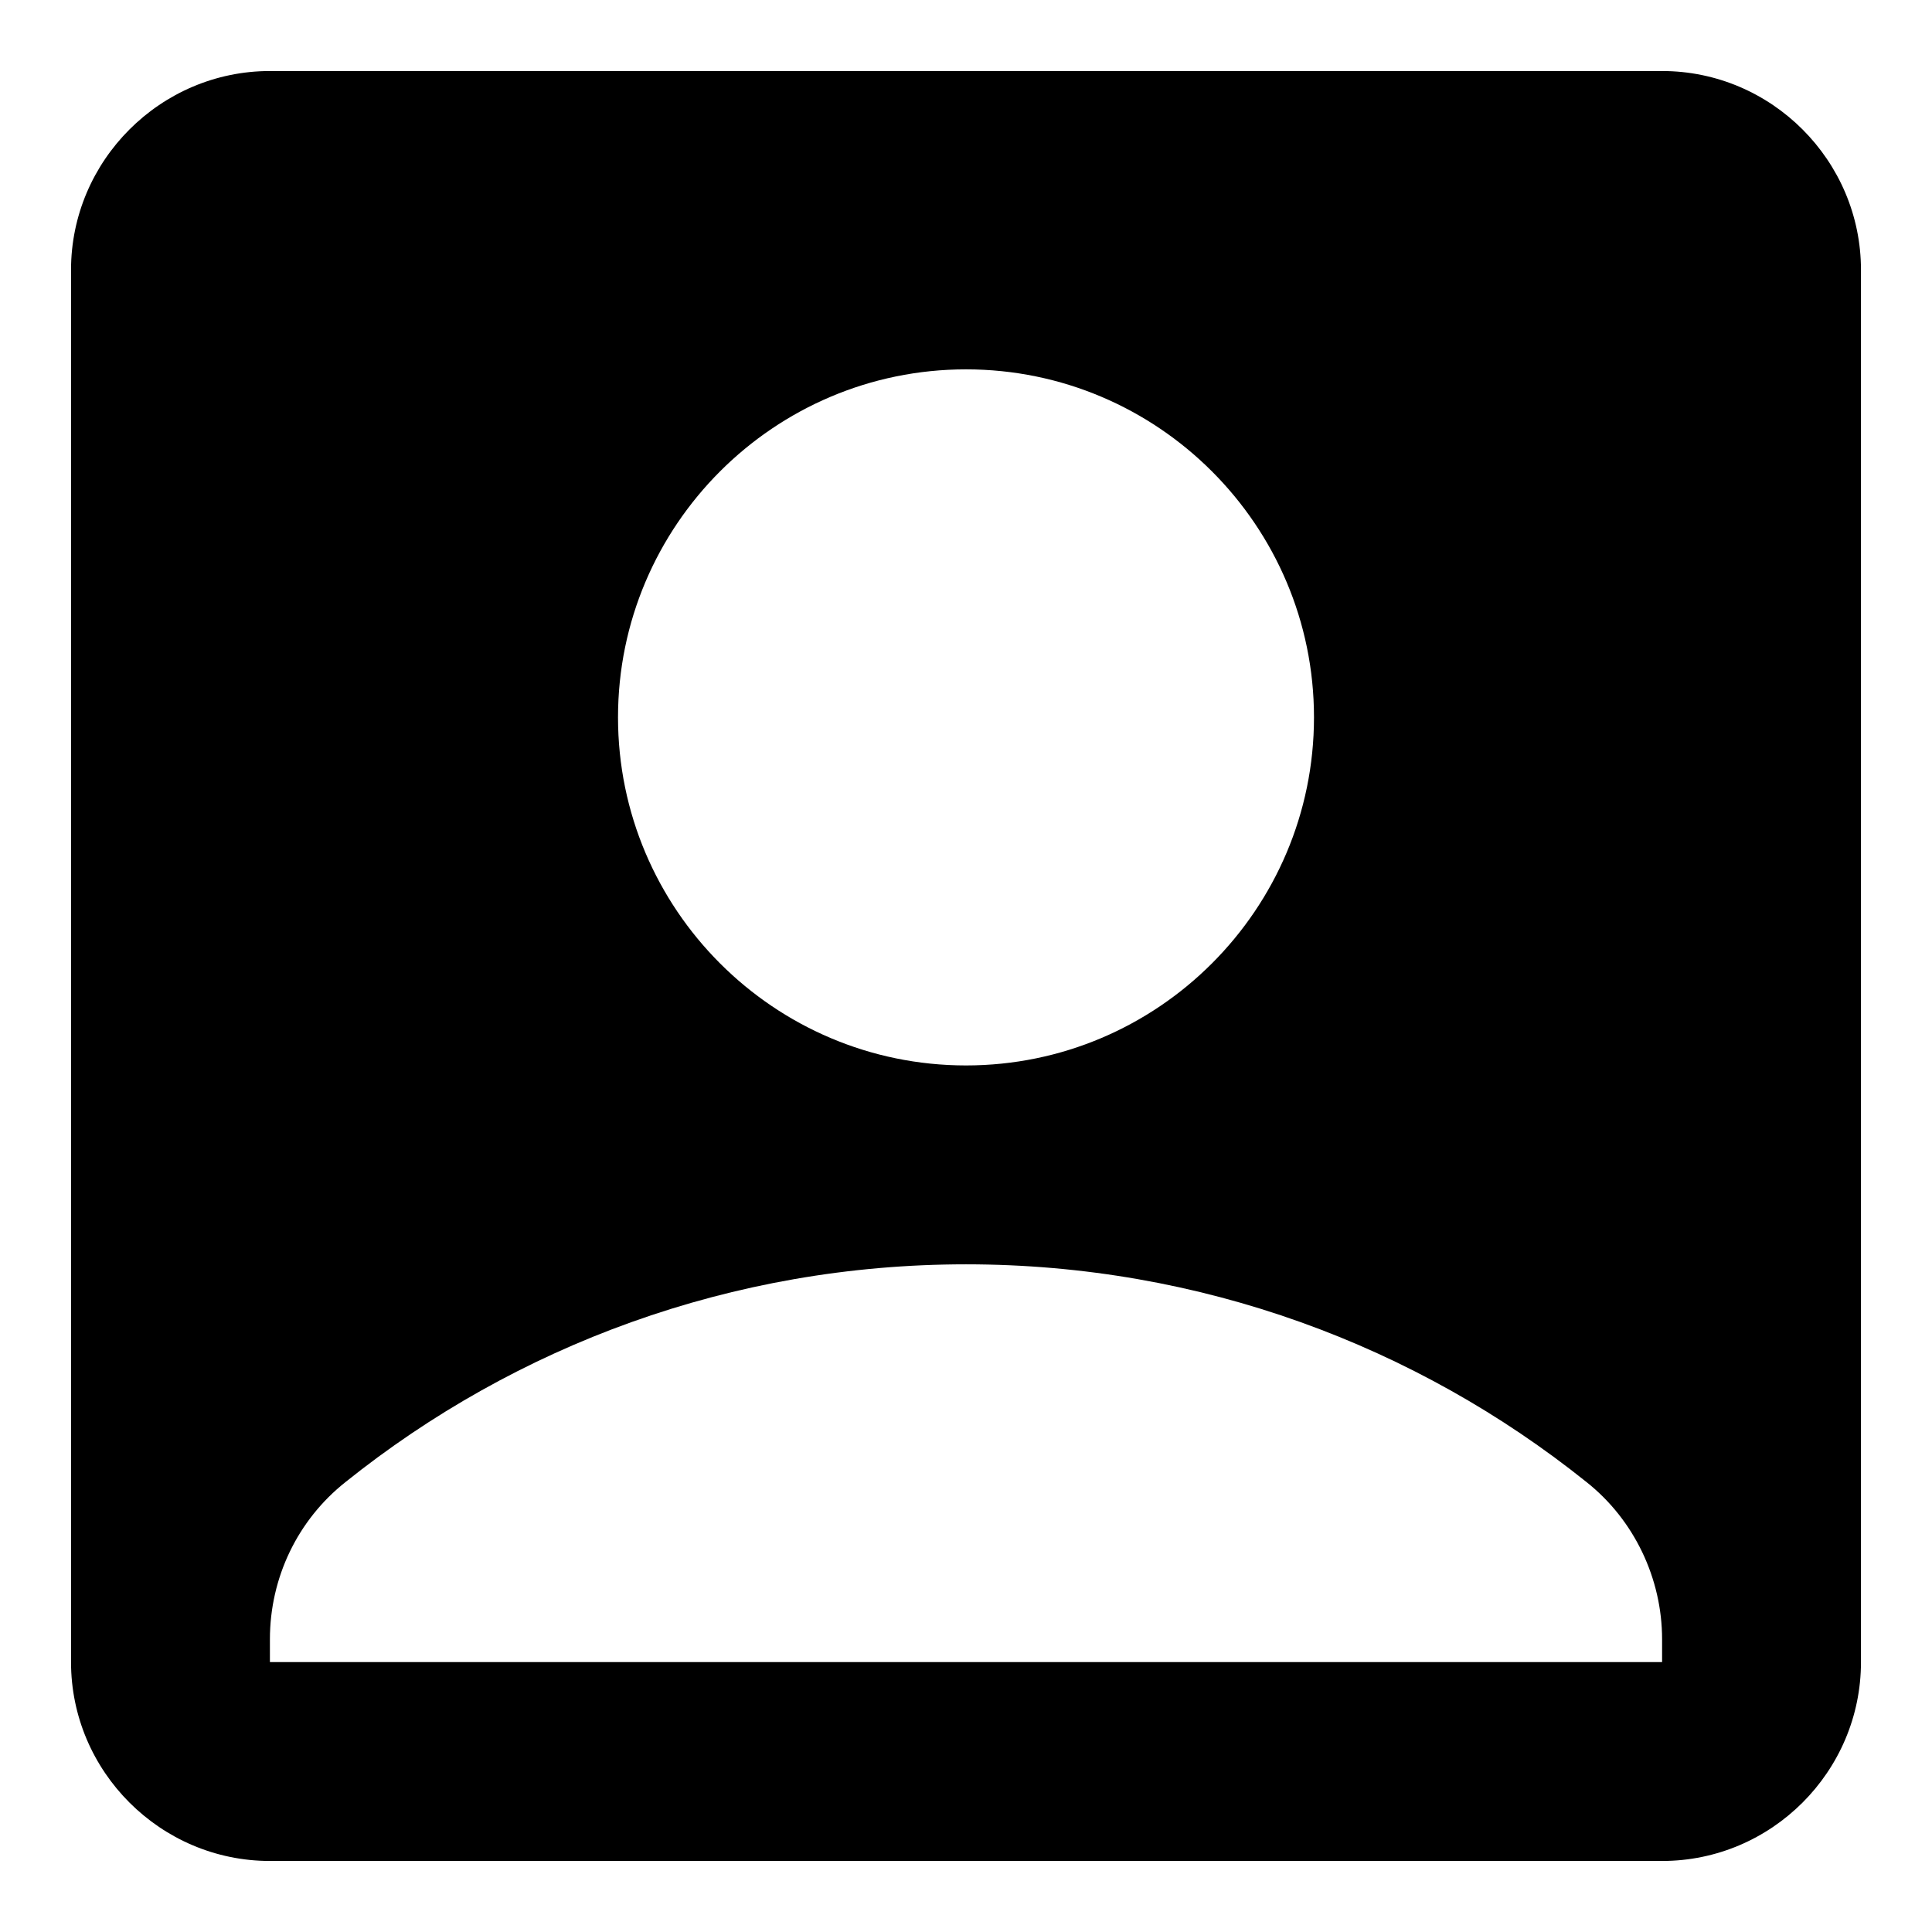
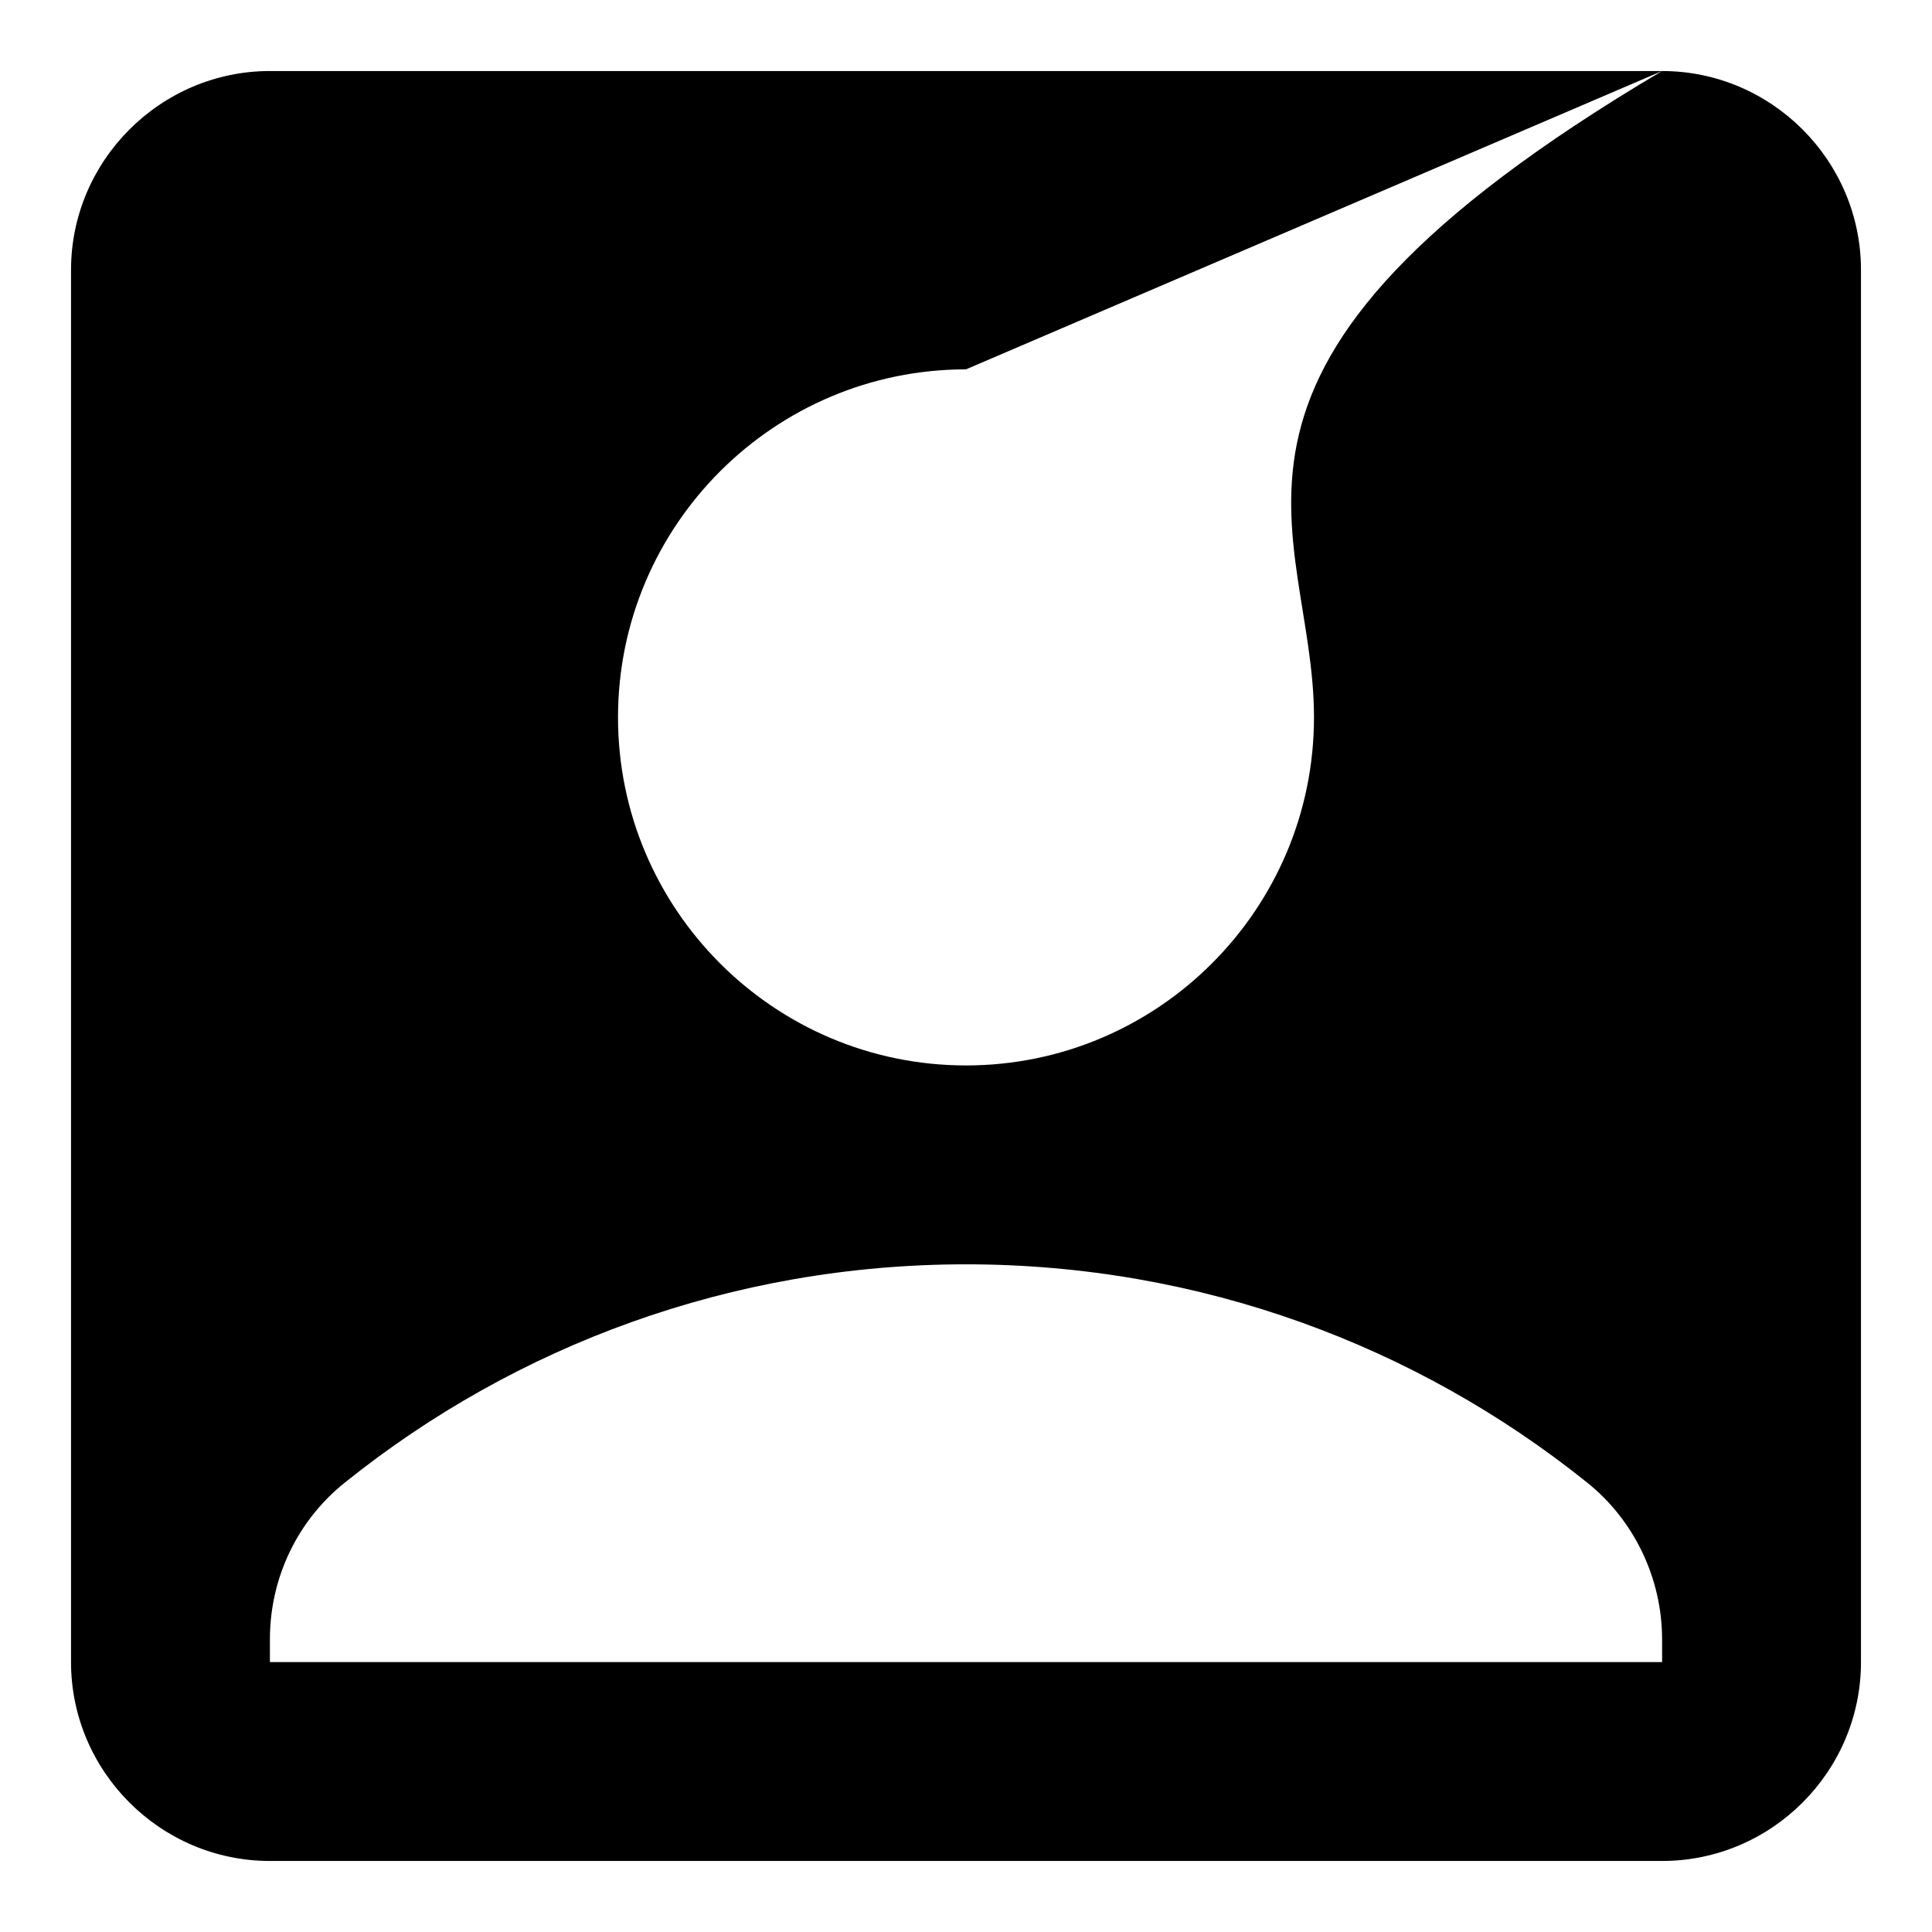
<svg xmlns="http://www.w3.org/2000/svg" width="17" height="17" viewBox="0 0 17 17" fill="none">
-   <path d="M14.625 0.625H2.375C1.413 0.625 0.625 1.413 0.625 2.375V14.625C0.625 15.588 1.413 16.375 2.375 16.375H14.625C15.588 16.375 16.375 15.588 16.375 14.625V2.375C16.375 1.413 15.588 0.625 14.625 0.625ZM8.5 3.25C10.189 3.25 11.562 4.624 11.562 6.312C11.562 8.001 10.189 9.375 8.5 9.375C6.811 9.375 5.438 8.001 5.438 6.312C5.438 4.624 6.811 3.25 8.5 3.25ZM14.625 14.625H2.375V14.424C2.375 13.881 2.62 13.374 3.04 13.041C4.536 11.842 6.435 11.125 8.5 11.125C10.565 11.125 12.464 11.842 13.96 13.041C14.38 13.374 14.625 13.89 14.625 14.424V14.625Z" fill="black" />
+   <path d="M14.625 0.625H2.375C1.413 0.625 0.625 1.413 0.625 2.375V14.625C0.625 15.588 1.413 16.375 2.375 16.375H14.625C15.588 16.375 16.375 15.588 16.375 14.625V2.375C16.375 1.413 15.588 0.625 14.625 0.625ZC10.189 3.25 11.562 4.624 11.562 6.312C11.562 8.001 10.189 9.375 8.5 9.375C6.811 9.375 5.438 8.001 5.438 6.312C5.438 4.624 6.811 3.25 8.5 3.25ZM14.625 14.625H2.375V14.424C2.375 13.881 2.62 13.374 3.04 13.041C4.536 11.842 6.435 11.125 8.5 11.125C10.565 11.125 12.464 11.842 13.96 13.041C14.38 13.374 14.625 13.89 14.625 14.424V14.625Z" fill="black" />
</svg>